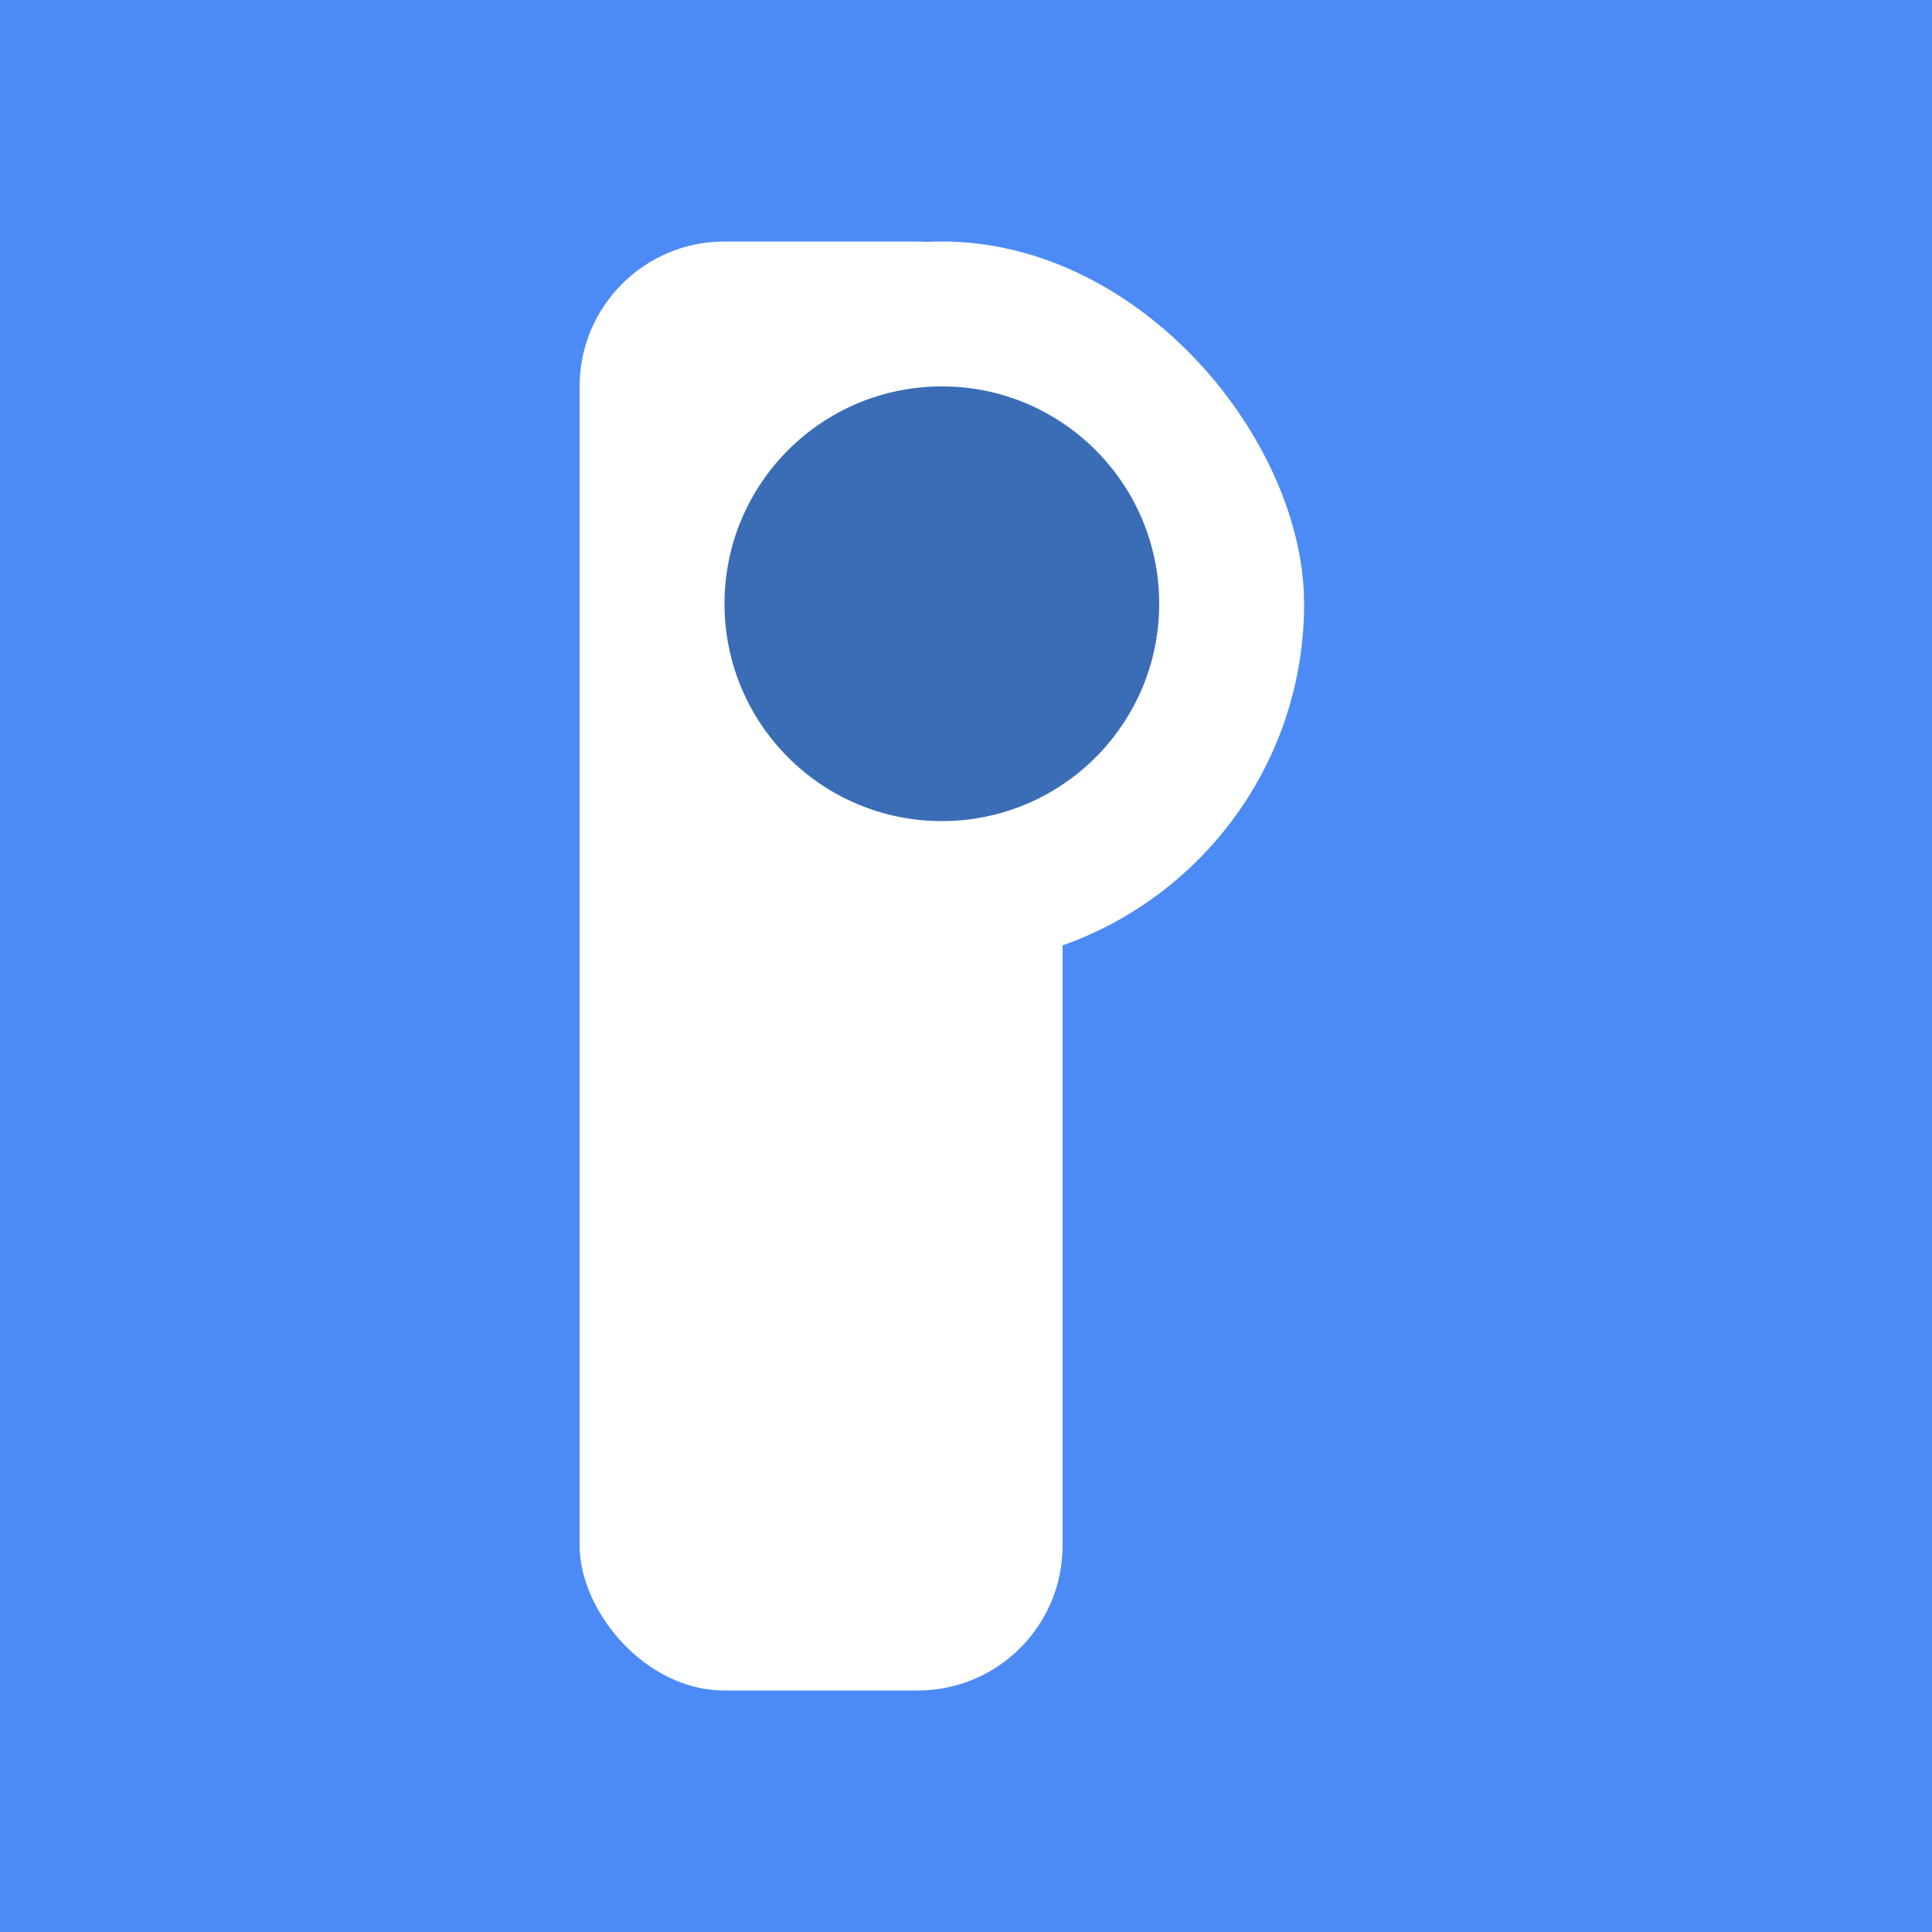
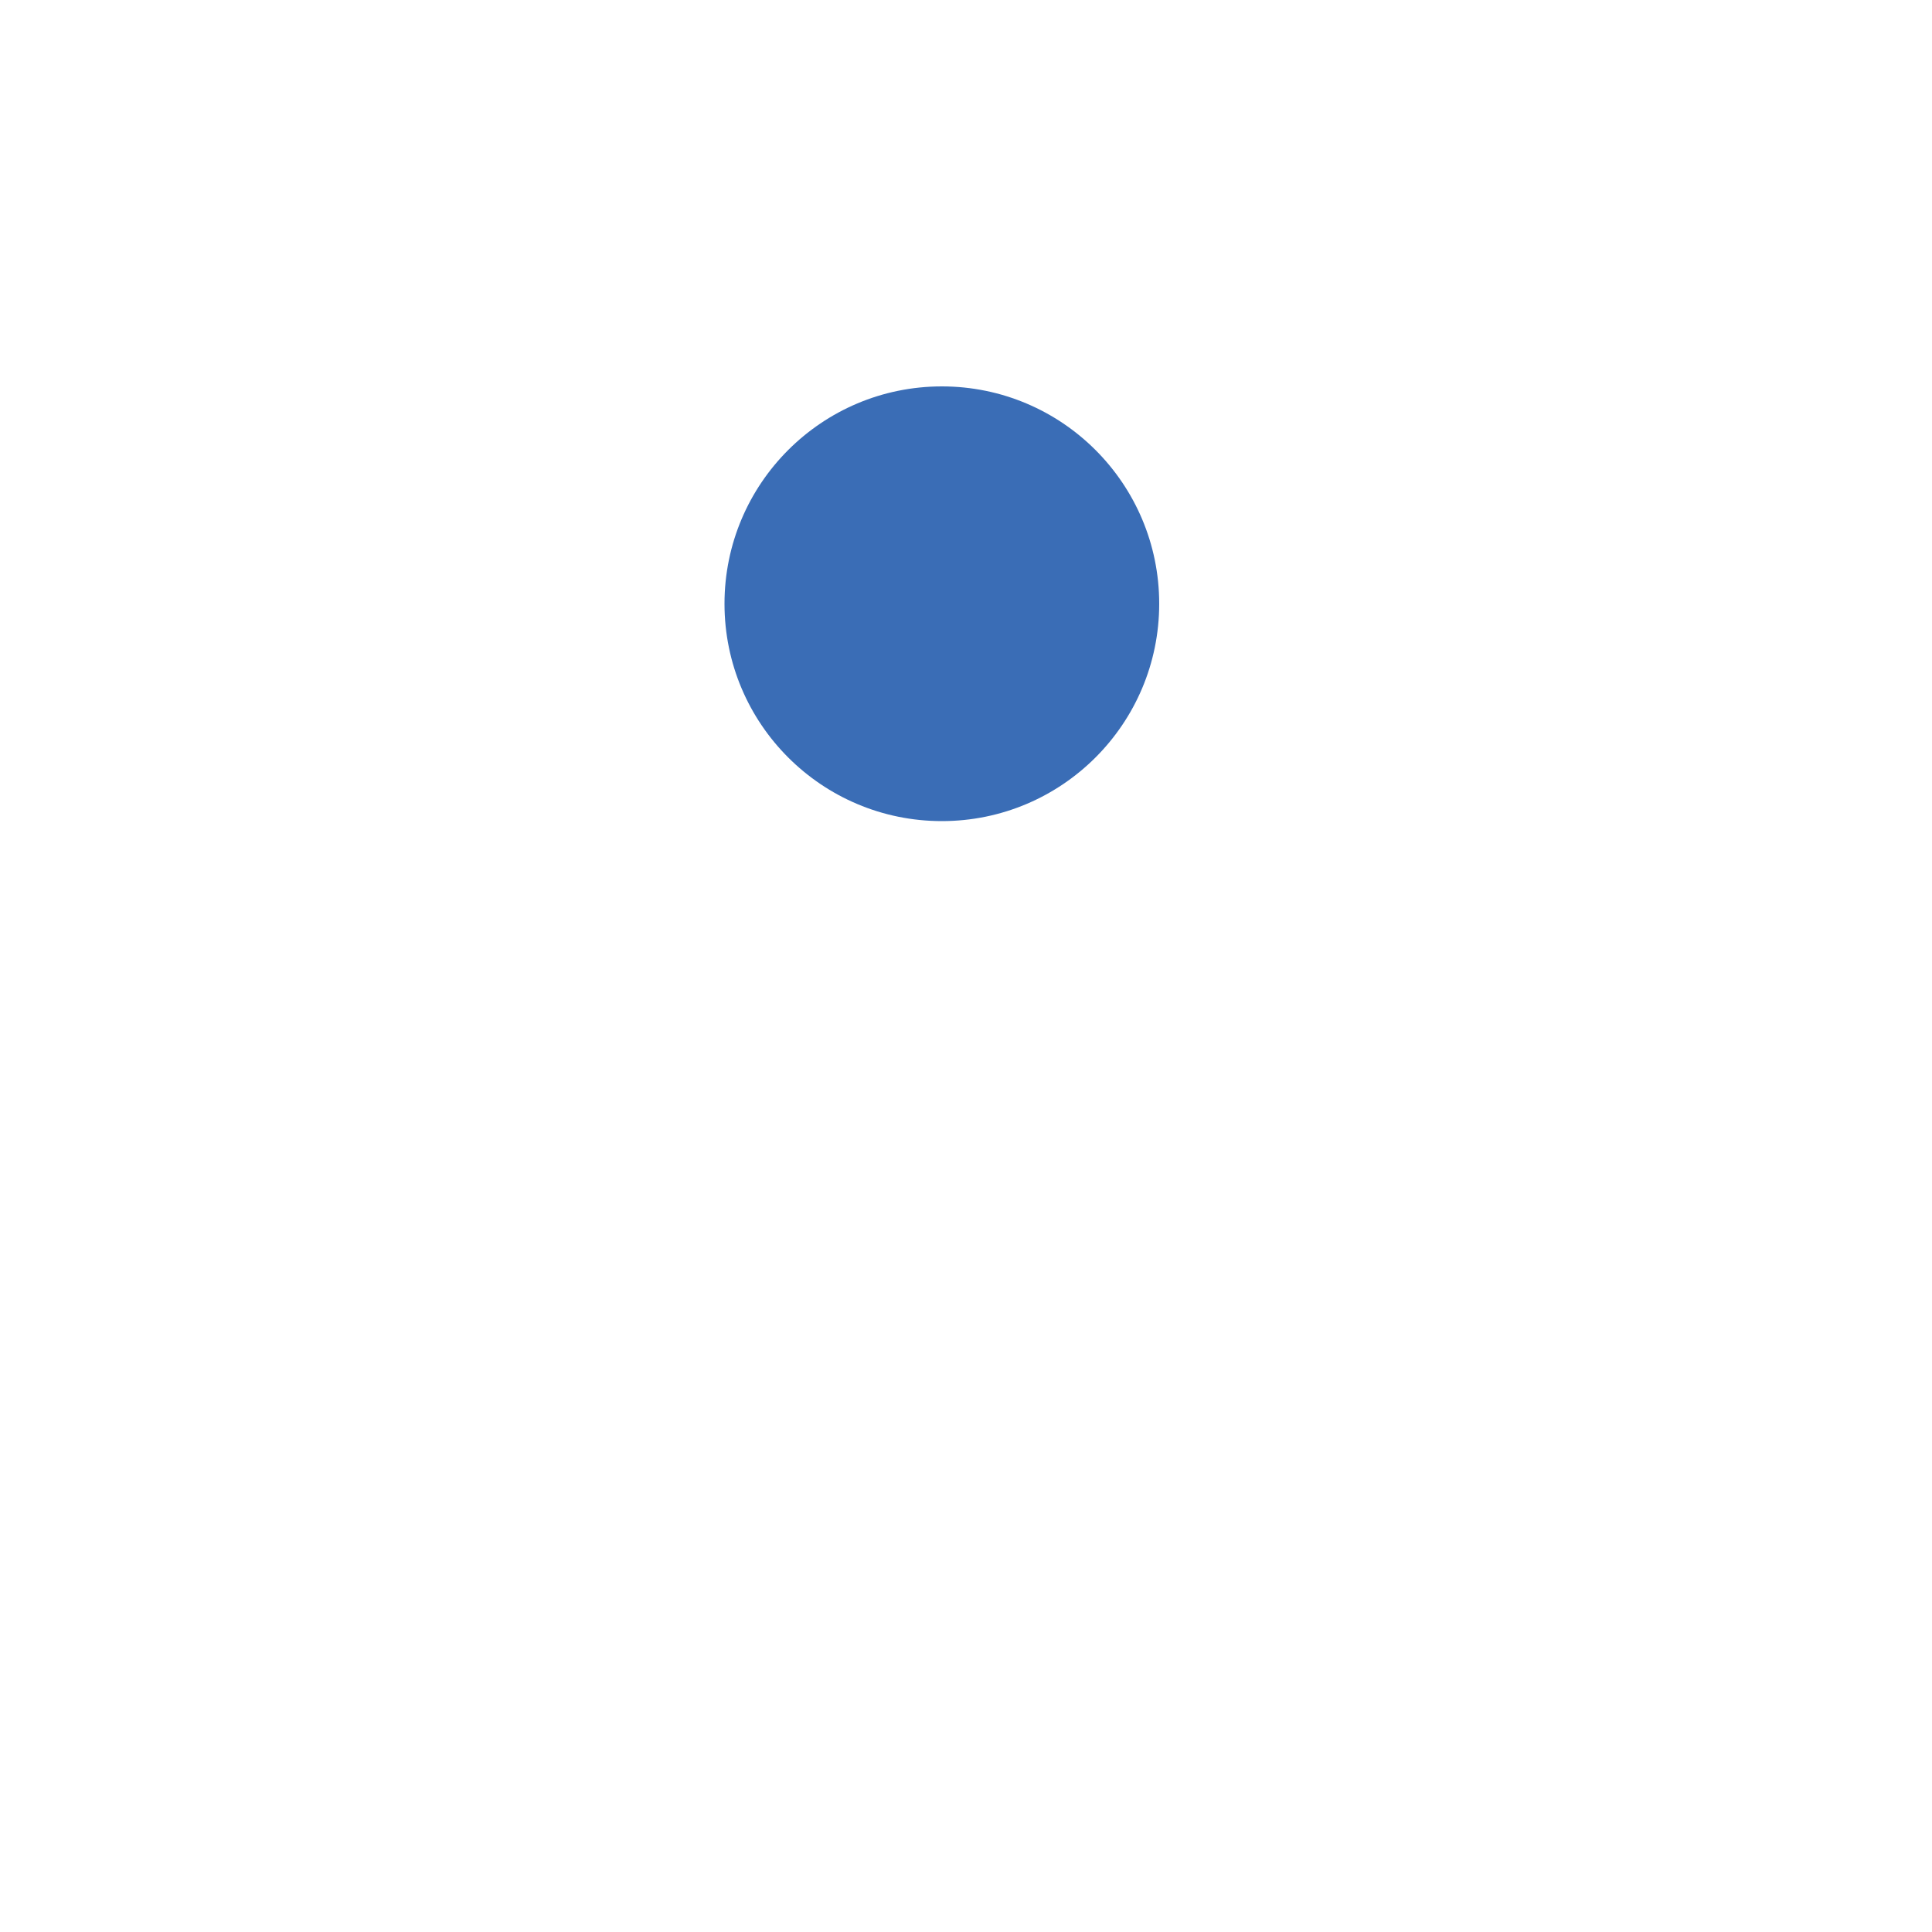
<svg xmlns="http://www.w3.org/2000/svg" width="400" height="400" viewBox="0 0 400 400">
-   <rect width="400" height="400" fill="#4C8BF5" style="border-radius: 50px 0px 0px 50px;" />
  <g fill="white">
    <rect x="120" y="50" width="100" height="300" rx="30" />
    <rect x="120" y="50" width="150" height="150" rx="100" />
  </g>
  <circle cx="195" cy="125" r="45" fill="#3A6DB6" />
</svg>